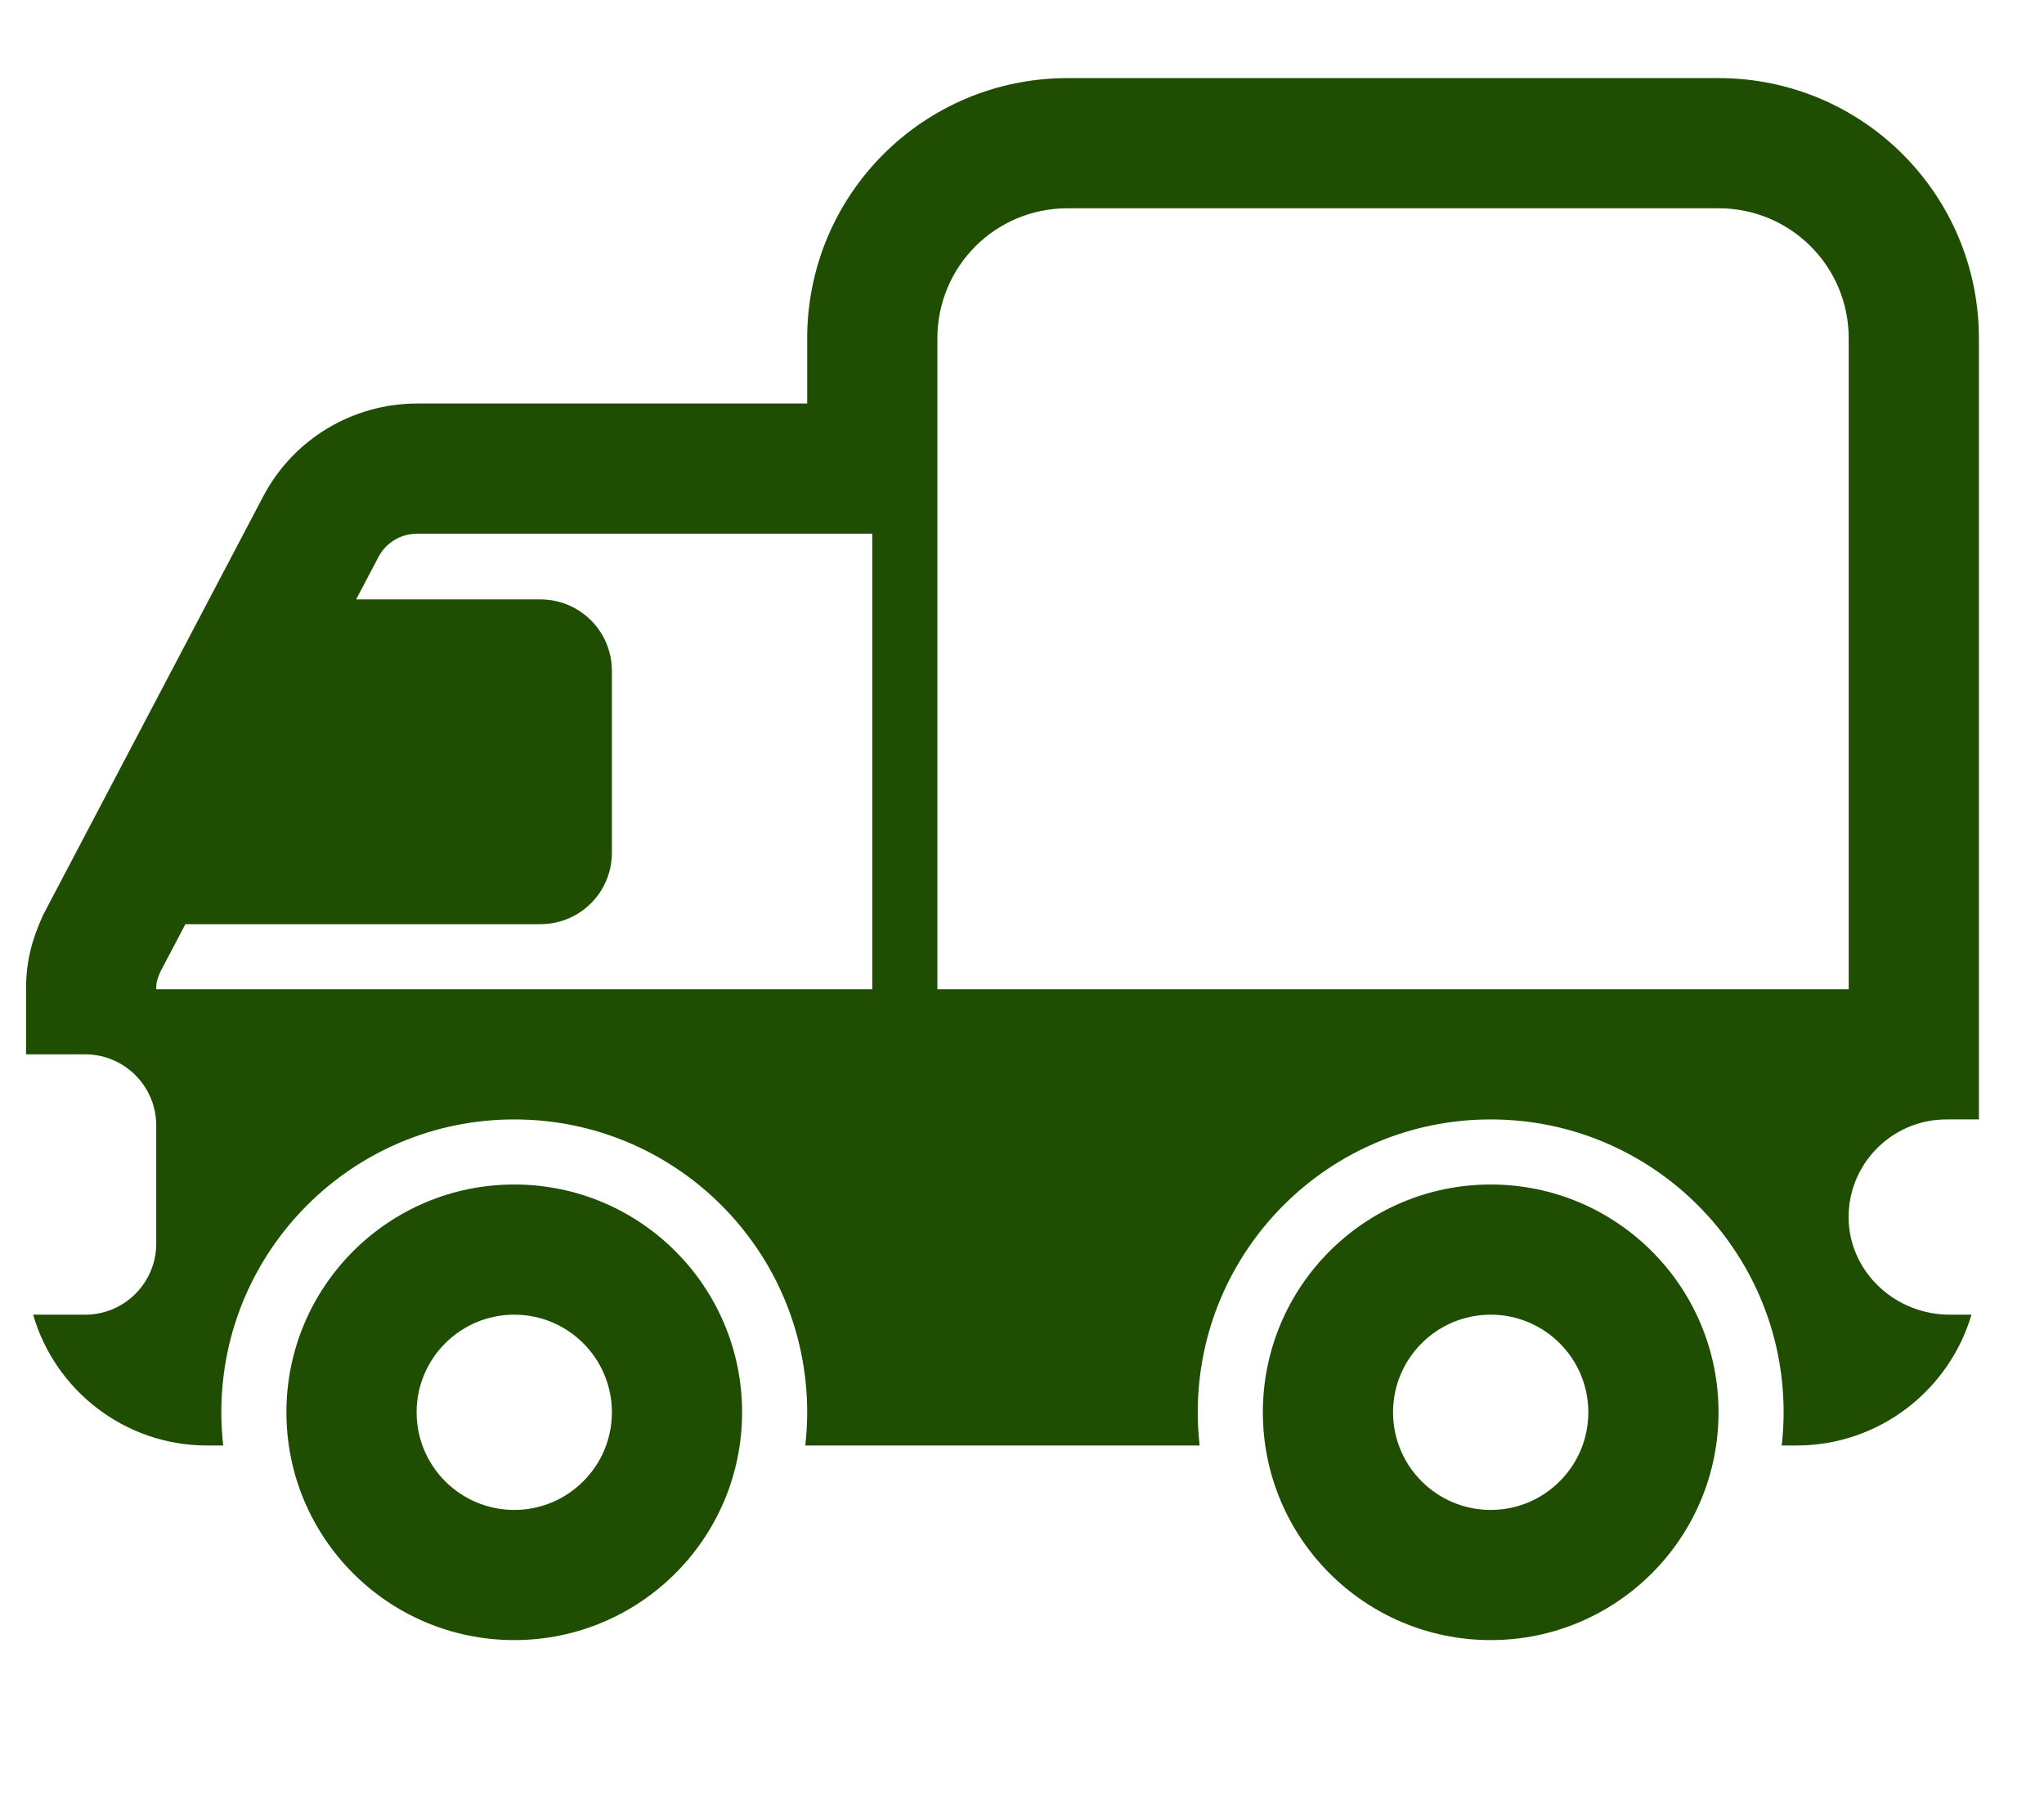
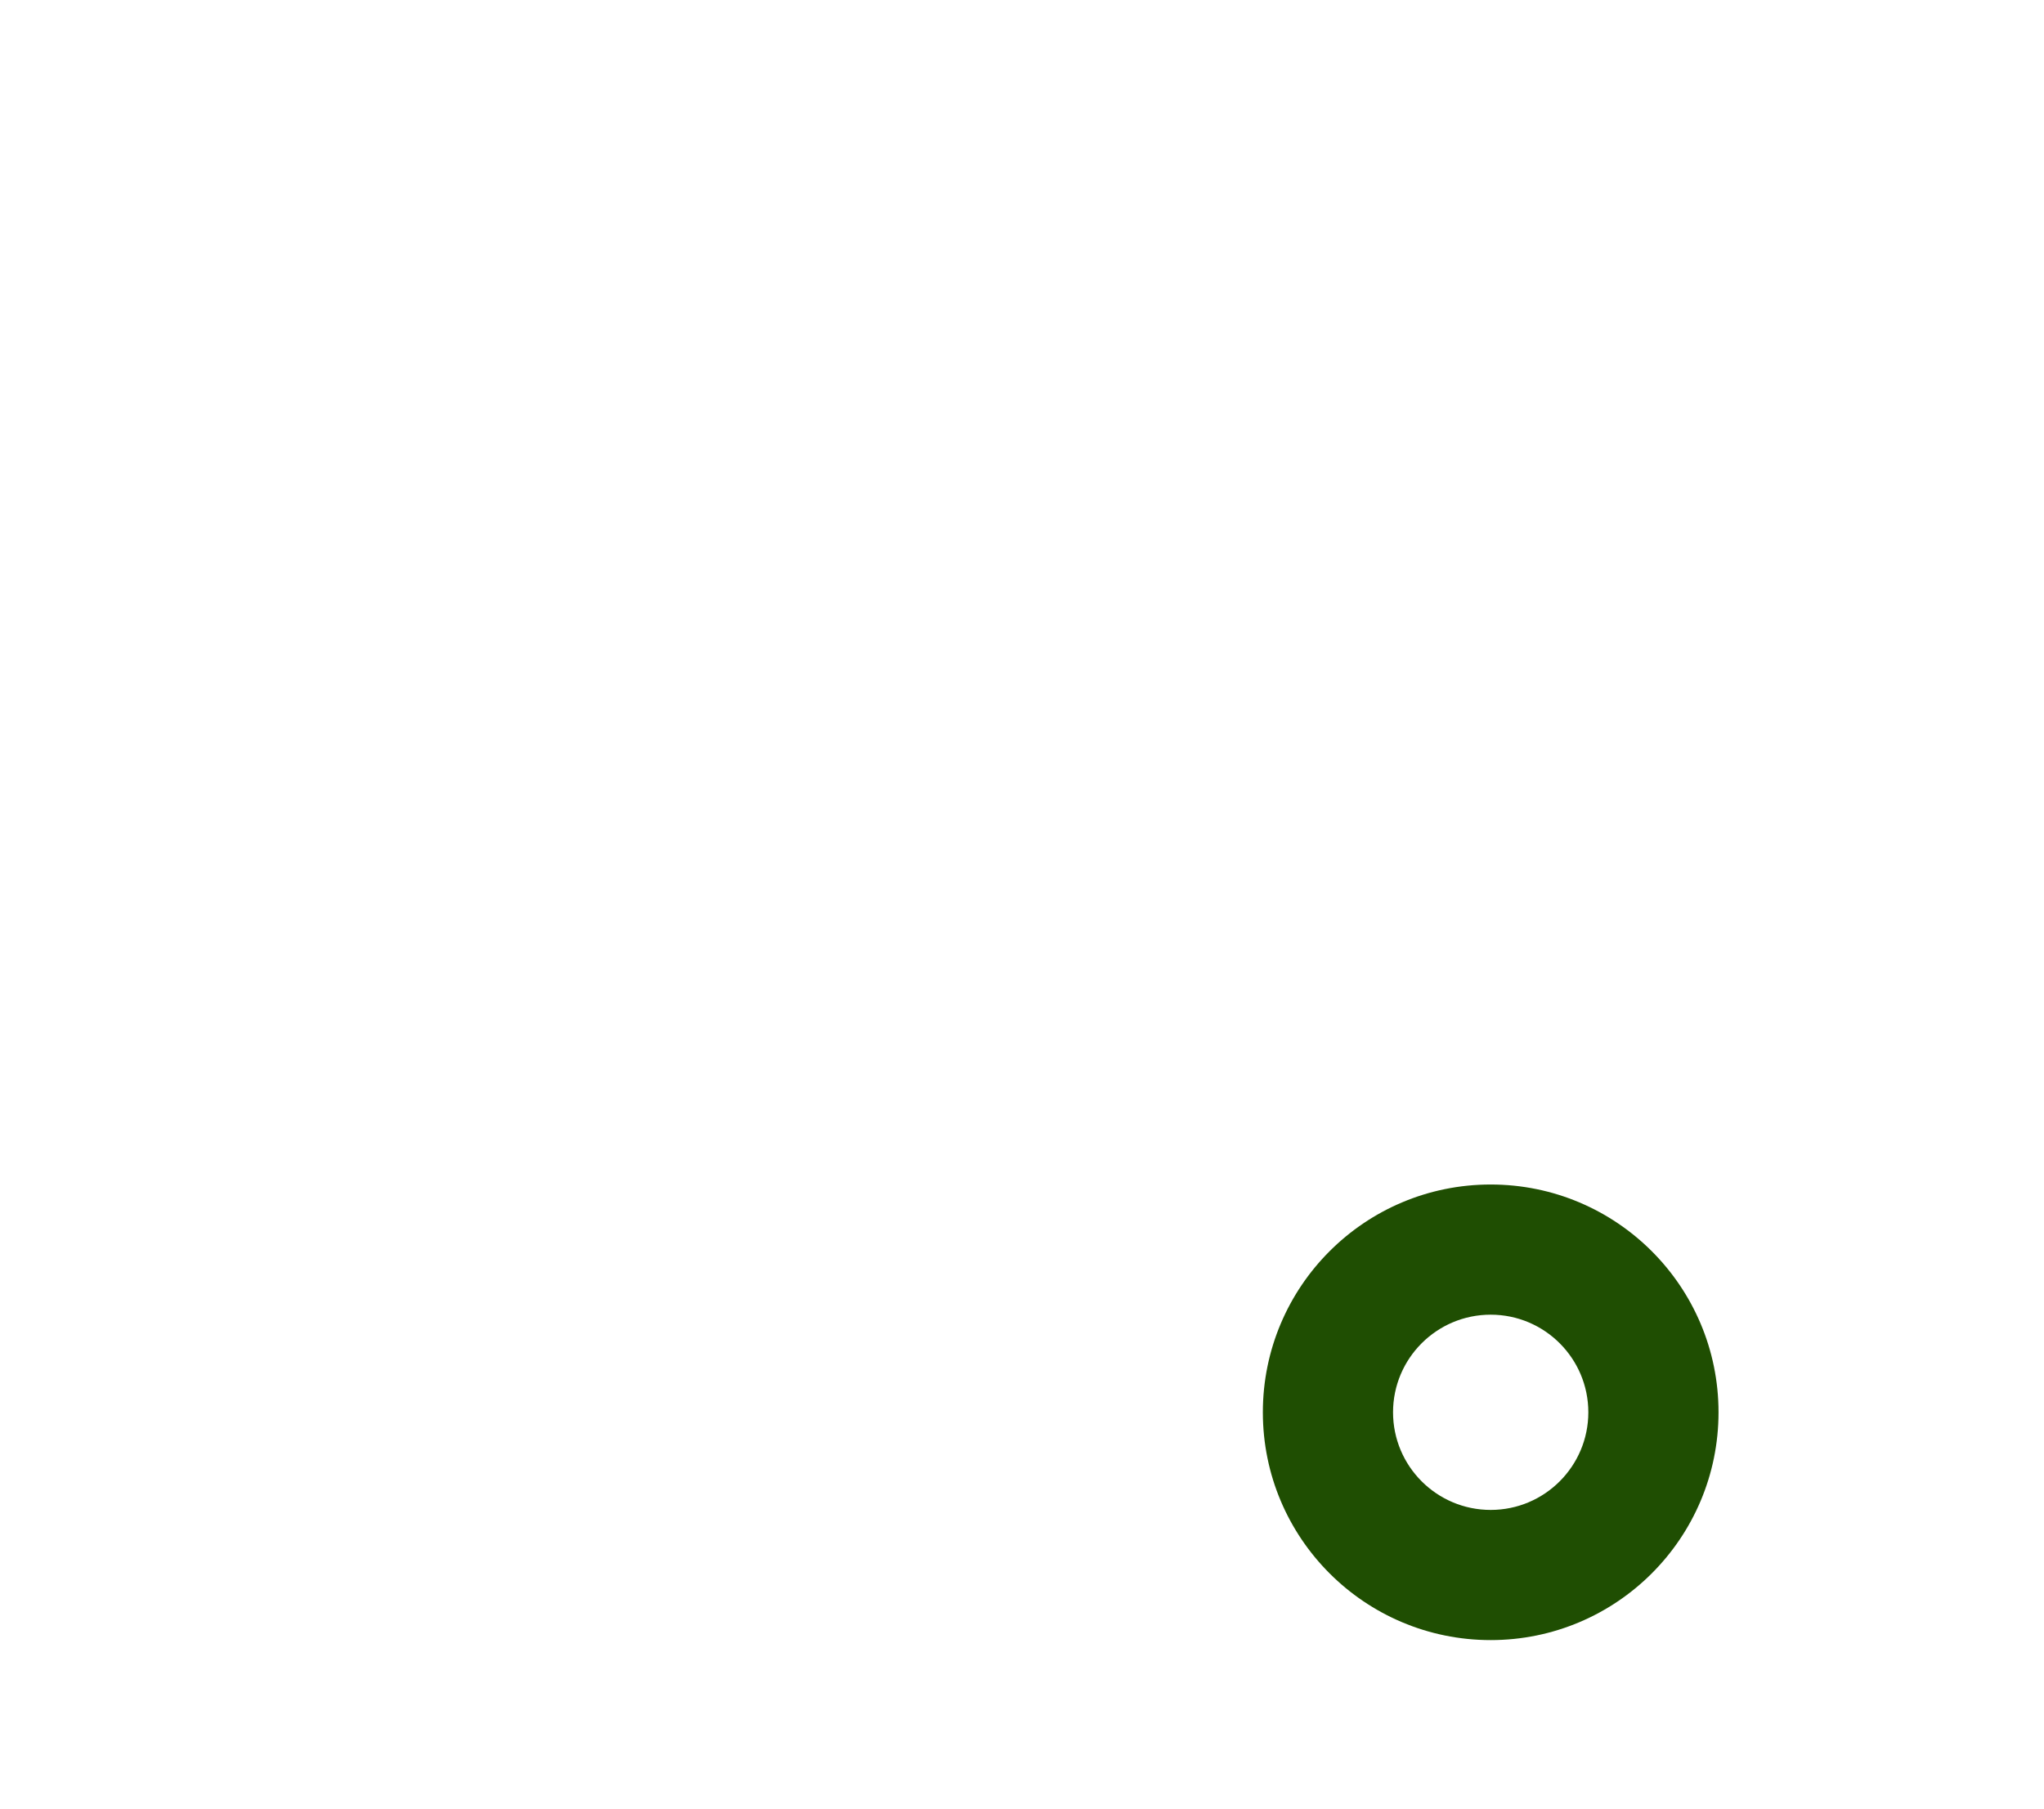
<svg xmlns="http://www.w3.org/2000/svg" viewBox="1984.3 2486.1 31.4 27.8" width="31.4" height="27.8">
-   <path fill="#1f4e02" stroke="none" fill-opacity="1" stroke-width="1" stroke-opacity="1" color="rgb(51, 51, 51)" id="tSvg9425ba003a" title="Path 2" d="M 2000.7 2487.3 C 1998.488 2487.3 1996.7 2489.088 1996.7 2491.3 C 1996.7 2491.633 1996.7 2491.967 1996.7 2492.3 C 1994.703 2492.3 1992.707 2492.3 1990.71 2492.3 C 1989.723 2492.3 1988.81 2492.842 1988.345 2493.724 C 1987.217 2495.871 1986.088 2498.018 1984.959 2500.165 C 1984.954 2500.176 1984.949 2500.187 1984.945 2500.197 C 1984.795 2500.538 1984.7 2500.857 1984.7 2501.3 C 1984.7 2501.633 1984.7 2501.967 1984.7 2502.3 C 1985.003 2502.3 1985.307 2502.3 1985.61 2502.3 C 1986.21 2502.3 1986.7 2502.79 1986.7 2503.39 C 1986.7 2503.997 1986.7 2504.603 1986.7 2505.21 C 1986.7 2505.81 1986.21 2506.3 1985.61 2506.3 C 1985.343 2506.3 1985.076 2506.3 1984.809 2506.3 C 1985.143 2507.459 1986.215 2508.31 1987.48 2508.31 C 1987.563 2508.31 1987.646 2508.31 1987.729 2508.31 C 1987.71 2508.143 1987.7 2507.972 1987.7 2507.8 C 1987.7 2505.315 1989.715 2503.3 1992.2 2503.3 C 1994.685 2503.3 1996.7 2505.315 1996.7 2507.8 C 1996.7 2507.972 1996.69 2508.143 1996.671 2508.31 C 1998.69 2508.31 2000.71 2508.31 2002.729 2508.31 C 2002.71 2508.143 2002.7 2507.972 2002.7 2507.8 C 2002.7 2505.315 2004.715 2503.3 2007.2 2503.3 C 2009.685 2503.3 2011.7 2505.315 2011.7 2507.8 C 2011.7 2507.972 2011.69 2508.143 2011.671 2508.31 C 2011.748 2508.31 2011.824 2508.31 2011.9 2508.31 C 2013.168 2508.31 2014.244 2507.46 2014.586 2506.3 C 2014.474 2506.3 2014.362 2506.3 2014.25 2506.3 C 2013.44 2506.3 2012.74 2505.68 2012.7 2504.87 C 2012.66 2504.01 2013.35 2503.3 2014.2 2503.3 C 2014.367 2503.3 2014.533 2503.3 2014.7 2503.3 C 2014.7 2499.3 2014.7 2495.3 2014.7 2491.3 C 2014.7 2489.088 2012.912 2487.3 2010.7 2487.3C 2007.367 2487.3 2004.033 2487.3 2000.7 2487.3Z M 1998.7 2501.3 C 1998.7 2497.967 1998.7 2494.633 1998.7 2491.3 C 1998.7 2490.192 1999.592 2489.3 2000.7 2489.3 C 2004.033 2489.3 2007.367 2489.3 2010.7 2489.3 C 2011.808 2489.3 2012.7 2490.192 2012.7 2491.3 C 2012.7 2494.633 2012.7 2497.967 2012.7 2501.3C 2008.033 2501.3 2003.367 2501.3 1998.7 2501.3Z M 1997.7 2501.3 C 1994.033 2501.3 1990.367 2501.3 1986.7 2501.3 C 1986.7 2501.231 1986.706 2501.198 1986.711 2501.175 C 1986.718 2501.149 1986.73 2501.109 1986.763 2501.032 C 1986.891 2500.788 1987.019 2500.544 1987.148 2500.3 C 1988.965 2500.3 1990.783 2500.3 1992.6 2500.3 C 1993.21 2500.3 1993.7 2499.81 1993.7 2499.2 C 1993.7 2498.27 1993.7 2497.34 1993.7 2496.41 C 1993.7 2495.8 1993.21 2495.31 1992.6 2495.31 C 1991.657 2495.31 1990.714 2495.31 1989.771 2495.31 C 1989.886 2495.092 1990 2494.874 1990.115 2494.656 C 1990.23 2494.438 1990.457 2494.3 1990.71 2494.3 C 1993.04 2494.3 1995.37 2494.3 1997.7 2494.3C 1997.7 2496.633 1997.7 2498.967 1997.7 2501.3Z" />
-   <path fill="#1f4e02" stroke="none" fill-opacity="1" stroke-width="1" stroke-opacity="1" color="rgb(51, 51, 51)" id="tSvga039eecbb9" title="Path 3" d="M 1995.7 2507.8 C 1995.7 2509.733 1994.133 2511.3 1992.2 2511.3 C 1990.267 2511.3 1988.7 2509.733 1988.7 2507.8 C 1988.7 2505.867 1990.267 2504.3 1992.2 2504.3C 1994.133 2504.3 1995.7 2505.867 1995.7 2507.8Z M 1992.2 2509.3 C 1993.028 2509.3 1993.7 2508.628 1993.7 2507.8 C 1993.7 2506.972 1993.028 2506.3 1992.2 2506.3 C 1991.372 2506.3 1990.7 2506.972 1990.7 2507.8C 1990.7 2508.628 1991.372 2509.3 1992.2 2509.3Z" />
  <path fill="#1f4e02" stroke="none" fill-opacity="1" stroke-width="1" stroke-opacity="1" color="rgb(51, 51, 51)" id="tSvg57a6d1f820" title="Path 4" d="M 2010.7 2507.8 C 2010.7 2509.733 2009.133 2511.3 2007.2 2511.3 C 2005.267 2511.3 2003.7 2509.733 2003.7 2507.8 C 2003.7 2505.867 2005.267 2504.3 2007.2 2504.3C 2009.133 2504.3 2010.7 2505.867 2010.7 2507.8Z M 2007.2 2509.3 C 2008.028 2509.3 2008.7 2508.628 2008.7 2507.8 C 2008.7 2506.972 2008.028 2506.3 2007.2 2506.3 C 2006.372 2506.3 2005.7 2506.972 2005.7 2507.8C 2005.7 2508.628 2006.372 2509.3 2007.2 2509.3Z" />
  <defs> </defs>
</svg>